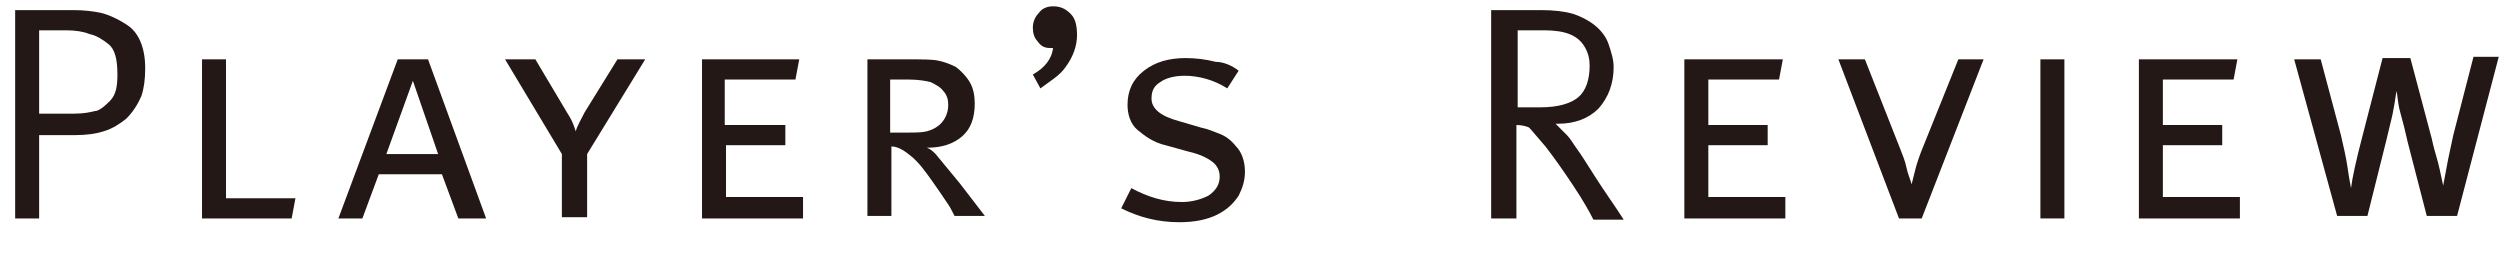
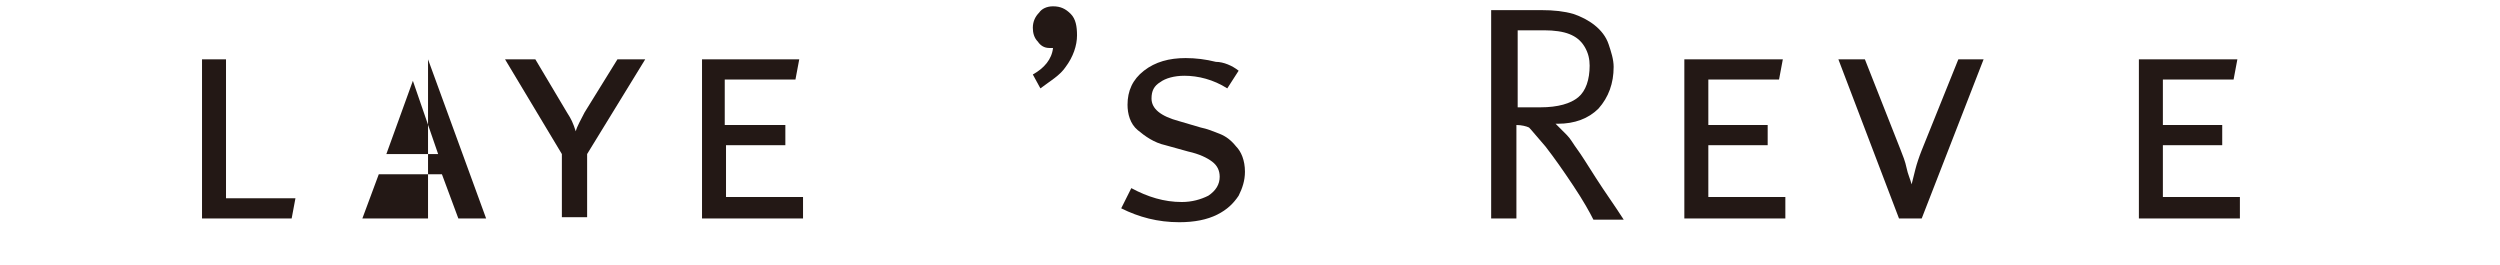
<svg xmlns="http://www.w3.org/2000/svg" version="1.1" x="0px" y="0px" width="198px" height="21px" viewBox="-1.2 -0.5 198 21" enable-background="new -1.2 -0.5 198 21" xml:space="preserve">
  <defs>
</defs>
-   <path fill="#231815" d="M0,0.3h4.6c0.9,0,1.6,0.1,2.1,0.2C7.2,0.6,8,0.9,8.9,1.5c0.9,0.6,1.4,1.8,1.4,3.4c0,0.9-0.1,1.6-0.3,2.2  C9.7,7.8,9.3,8.4,8.8,8.9C8.3,9.3,7.7,9.7,7,9.9c-0.6,0.2-1.4,0.3-2.2,0.3H1.9v6.6H0V0.3z M1.9,1.9v6.6h2.8c0.7,0,1.2-0.1,1.6-0.2  C6.6,8.3,7,8,7.5,7.5s0.6-1.2,0.6-2.1c0-1.2-0.2-2-0.7-2.4c-0.5-0.4-1-0.7-1.5-0.8C5.4,2,4.8,1.9,4,1.9H1.9z" />
  <path fill="#231815" d="M14.8,4.2h1.9v11h5.5l-0.3,1.6h-7.1V4.2z" />
-   <path fill="#231815" d="M32.7,4.2l4.6,12.6l-2.2,0l-1.3-3.5h-5l-1.3,3.5l-1.9,0l4.7-12.6H32.7z M29.4,11.7h4.1l-2-5.8L29.4,11.7z" />
+   <path fill="#231815" d="M32.7,4.2l4.6,12.6l-2.2,0l-1.3-3.5h-5l-1.3,3.5l-1.9,0H32.7z M29.4,11.7h4.1l-2-5.8L29.4,11.7z" />
  <path fill="#231815" d="M38.8,4.2h2.4l2.5,4.2c0.2,0.3,0.3,0.5,0.4,0.7c0.1,0.2,0.2,0.5,0.3,0.8c0.1-0.4,0.4-0.9,0.7-1.5l2.6-4.2  l2.2,0l-4.6,7.5v5h-2v-5L38.8,4.2z" />
  <path fill="#231815" d="M54.3,4.2h7.8l-0.3,1.6h-5.6v3.6H61V11h-4.7v4.1h6.1v1.7h-8V4.2z" />
-   <path fill="#231815" d="M67.4,4.2h3.4c1,0,1.8,0,2.3,0.1c0.5,0.1,1,0.3,1.4,0.5c0.4,0.3,0.8,0.7,1.1,1.2c0.3,0.5,0.4,1.1,0.4,1.7  c0,1.1-0.3,2-1,2.6c-0.7,0.6-1.6,0.9-2.8,0.9c0.3,0.1,0.5,0.3,0.7,0.5l1.9,2.3l2,2.6h-2.4c-0.2-0.4-0.4-0.8-0.7-1.2  c-0.2-0.3-0.6-0.9-1.1-1.6s-1-1.4-1.6-1.9c-0.6-0.5-1.1-0.8-1.6-0.8v5.5h-1.9V4.2z M69.3,5.8v4.2h1.3c0.7,0,1.2,0,1.6-0.1  c0.4-0.1,0.8-0.3,1.1-0.6s0.6-0.8,0.6-1.5c0-0.4-0.1-0.8-0.4-1.1c-0.2-0.3-0.6-0.5-1-0.7c-0.4-0.1-1-0.2-1.7-0.2H69.3z" />
  <path fill="#231815" d="M83.2,4.8c-0.2,0.3-0.5,0.6-0.9,0.9s-0.7,0.5-1.1,0.8l-0.6-1.1c0.9-0.5,1.5-1.2,1.6-2.1l-0.3,0  c-0.4,0-0.7-0.2-0.9-0.5c-0.3-0.3-0.4-0.7-0.4-1.1c0-0.5,0.2-0.9,0.5-1.2C81.3,0.2,81.7,0,82.2,0c0.6,0,1,0.2,1.4,0.6  c0.4,0.4,0.5,1,0.5,1.7C84.1,3.1,83.8,4,83.2,4.8z" />
  <path fill="#231815" d="M96.9,5.1l-0.9,1.4c-1.1-0.7-2.3-1-3.4-1c-0.8,0-1.5,0.2-1.9,0.5C90.2,6.3,90,6.7,90,7.3  c0,0.8,0.7,1.4,2.2,1.8l1.7,0.5c0.5,0.1,1,0.3,1.5,0.5s0.9,0.5,1.3,1c0.4,0.4,0.7,1.1,0.7,2c0,0.7-0.2,1.3-0.5,1.9  c-0.4,0.6-0.9,1.1-1.7,1.5c-0.8,0.4-1.8,0.6-3,0.6c-1.7,0-3.2-0.4-4.6-1.1l0.8-1.6c1.3,0.7,2.6,1.1,4,1.1c0.8,0,1.5-0.2,2.1-0.5  c0.6-0.4,0.9-0.9,0.9-1.5c0-0.5-0.2-0.9-0.6-1.2c-0.4-0.3-1-0.6-1.9-0.8l-1.8-0.5c-0.9-0.2-1.6-0.7-2.2-1.2s-0.8-1.3-0.8-2  c0-1.1,0.4-2,1.3-2.7c0.9-0.7,2-1,3.3-1c0.8,0,1.6,0.1,2.4,0.3C95.7,4.4,96.4,4.7,96.9,5.1z" />
  <path fill="#231815" d="M117,0.3h3.8c1.1,0,1.9,0.1,2.6,0.3c0.6,0.2,1.2,0.5,1.7,0.9c0.5,0.4,0.9,0.9,1.1,1.5  c0.2,0.6,0.4,1.2,0.4,1.8c0,1.3-0.4,2.4-1.2,3.3c-0.8,0.8-1.9,1.2-3.2,1.2H122c0.3,0.3,0.6,0.6,0.9,0.9c0.3,0.3,0.5,0.7,0.8,1.1  c0.3,0.4,0.8,1.2,1.5,2.3c0.7,1.1,1.5,2.2,2.2,3.3H125c-0.3-0.6-0.8-1.5-1.6-2.7c-0.8-1.2-1.5-2.2-2.2-3.1c-0.7-0.8-1.1-1.3-1.3-1.5  c-0.2-0.1-0.6-0.2-1-0.2v7.4h-2V0.3z M119,1.9v6.1h1.8c1.4,0,2.4-0.3,3-0.8c0.6-0.5,0.9-1.4,0.9-2.5c0-0.5-0.1-1-0.4-1.5  c-0.3-0.5-0.7-0.8-1.2-1c-0.5-0.2-1.2-0.3-2-0.3H119z" />
  <path fill="#231815" d="M132.2,4.2h7.8l-0.3,1.6h-5.6v3.6h4.7V11h-4.7v4.1h6.1v1.7h-8V4.2z" />
  <path fill="#231815" d="M144.4,4.2l2.1,0l2.8,7.1c0.2,0.5,0.4,1,0.5,1.5s0.3,0.9,0.4,1.3c0.1-0.4,0.2-0.8,0.3-1.2  c0.1-0.4,0.3-1,0.5-1.5l2.9-7.2l2,0L151,16.8h-1.8L144.4,4.2z" />
-   <path fill="#231815" d="M160.4,4.2h1.9v12.6h-1.9V4.2z" />
  <path fill="#231815" d="M168.2,4.2h7.8l-0.3,1.6h-5.6v3.6h4.7V11h-4.7v4.1h6.1v1.7h-8V4.2z" />
-   <path fill="#231815" d="M180.5,4.2l2.1,0l1.6,6c0.2,0.9,0.4,1.7,0.5,2.4s0.2,1.3,0.3,1.8c0.1-0.8,0.4-2.2,0.9-4.1l1.6-6.2h2.2  l1.7,6.4c0.1,0.5,0.3,1.2,0.5,1.9c0.2,0.8,0.3,1.4,0.4,1.8c0.1-0.5,0.2-1.1,0.3-1.6c0.1-0.6,0.3-1.4,0.5-2.4l1.6-6.2l2,0l-3.3,12.6  l-2.4,0l-1.5-5.8c-0.2-0.9-0.4-1.7-0.6-2.4s-0.2-1.3-0.3-1.7c-0.1,0.7-0.2,1.3-0.3,1.8s-0.3,1.2-0.5,2.1l-1.5,6h-2.4L180.5,4.2z" />
</svg>